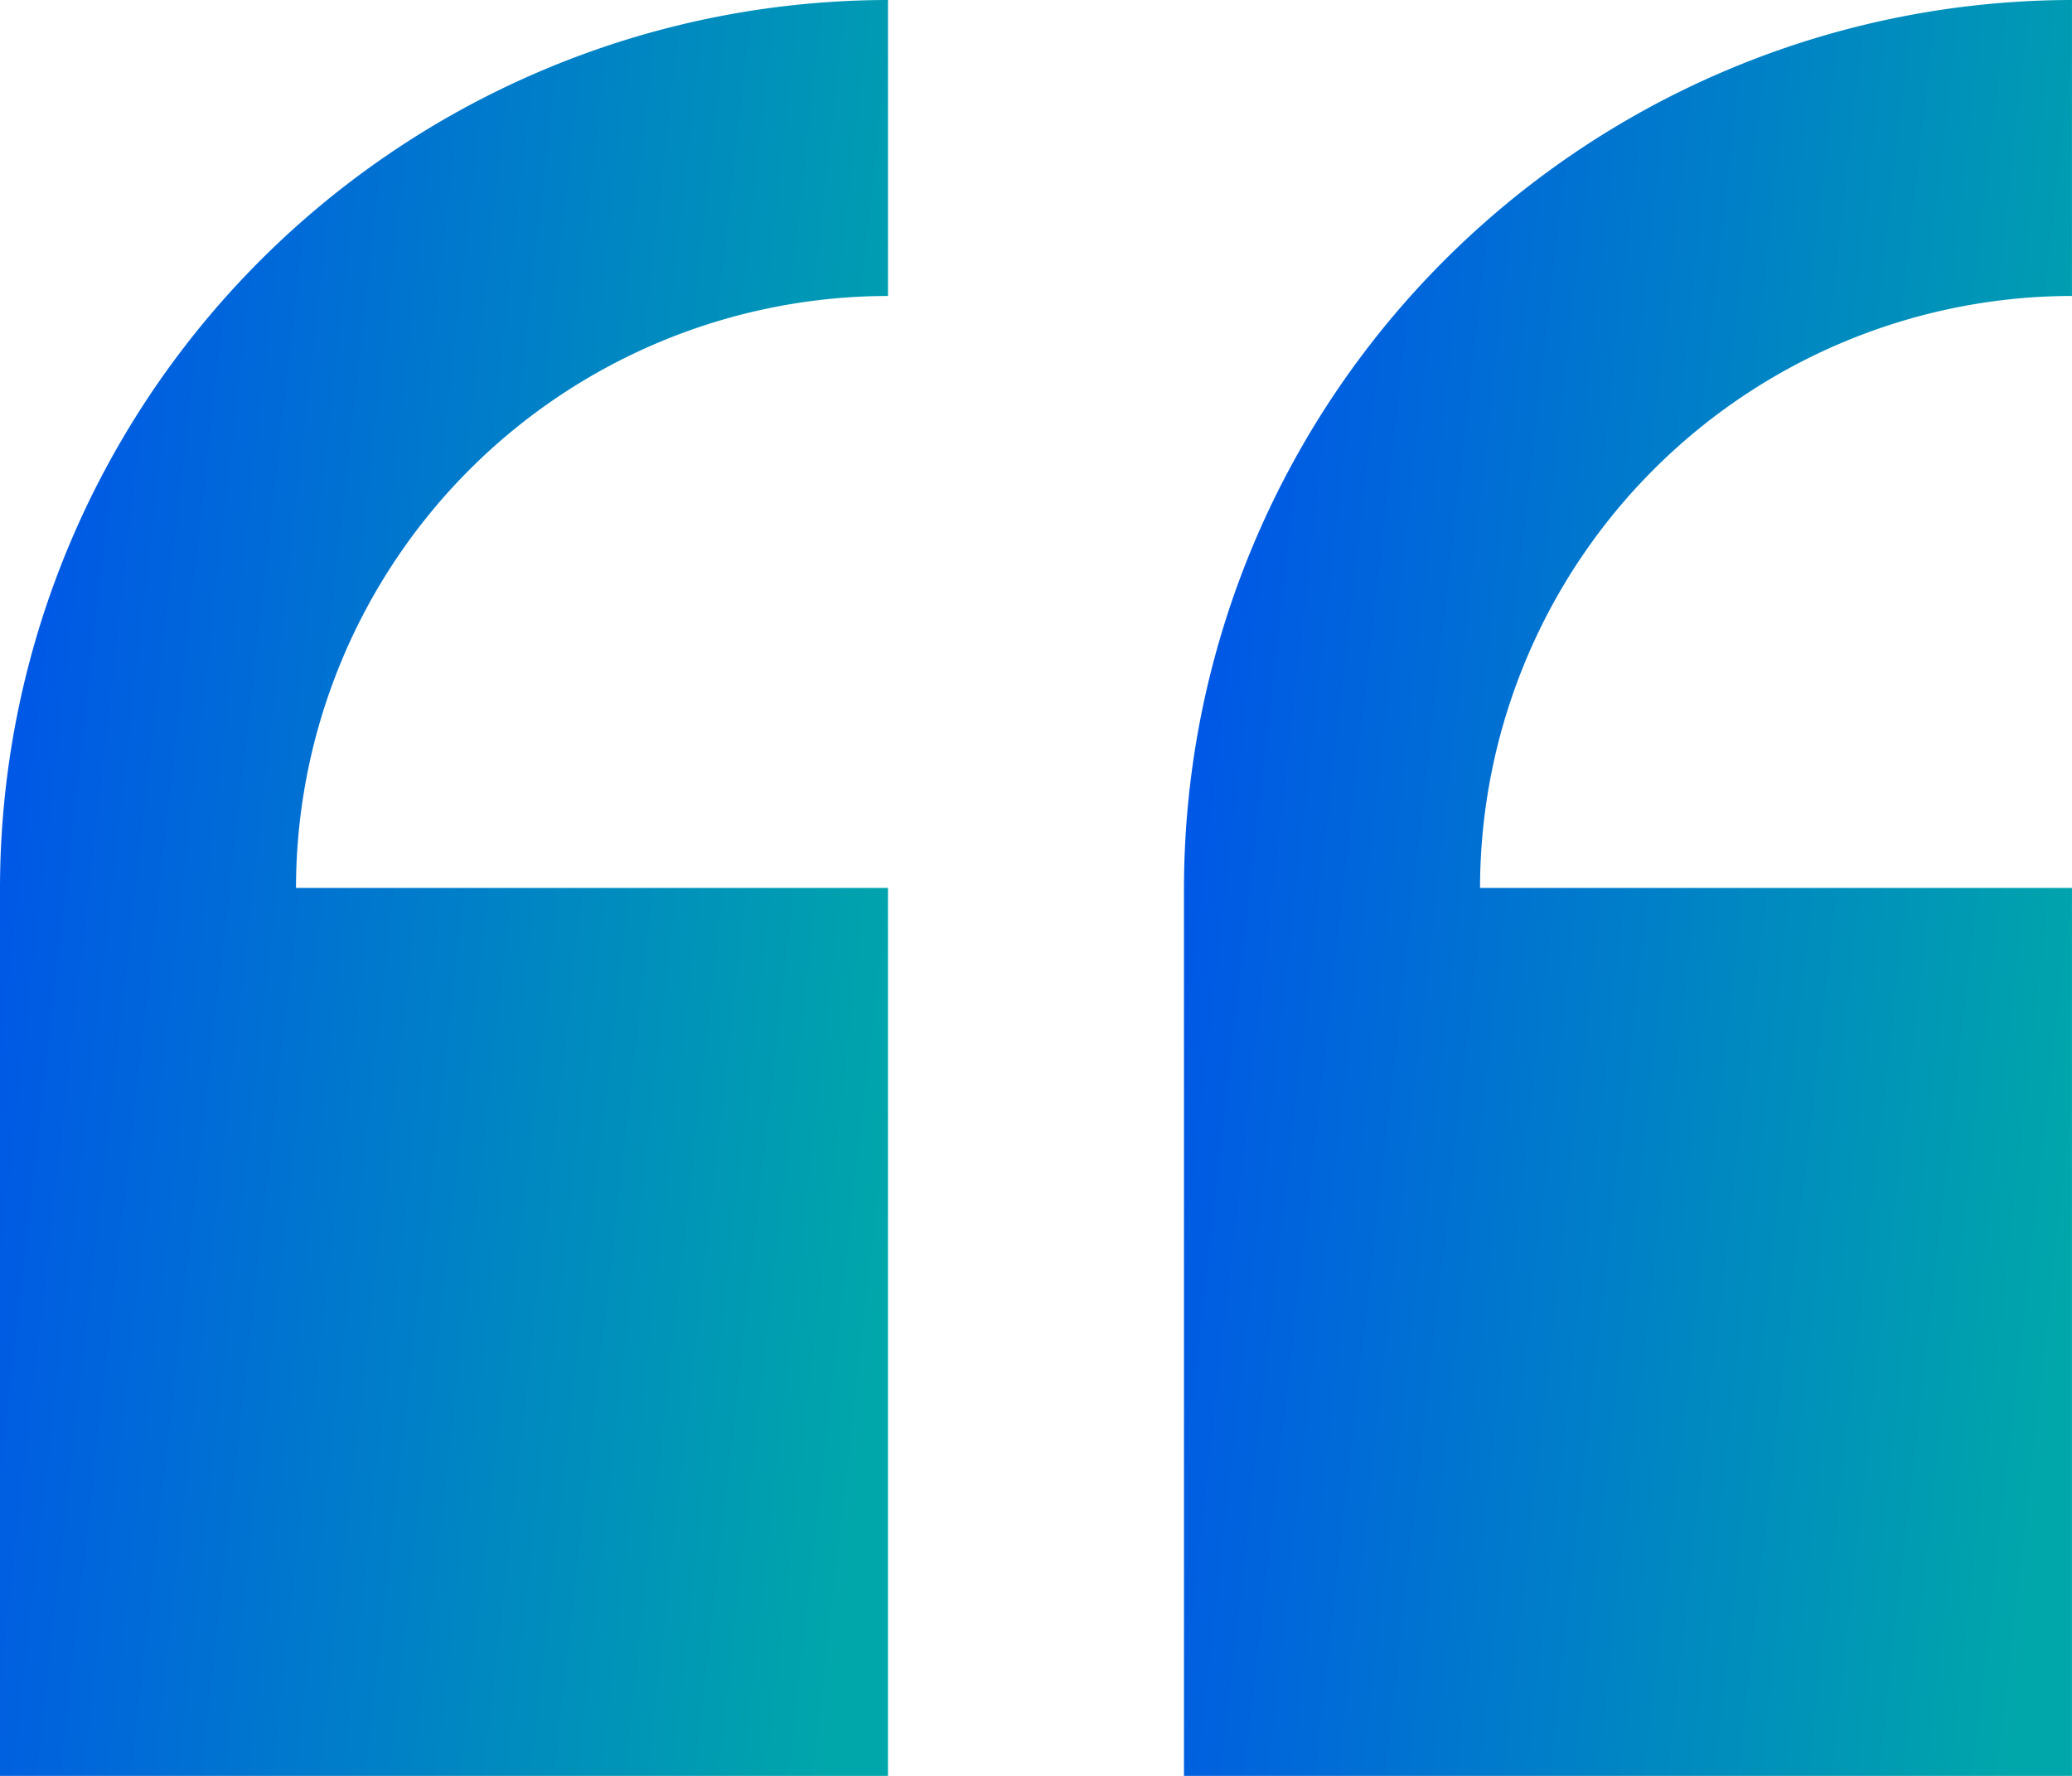
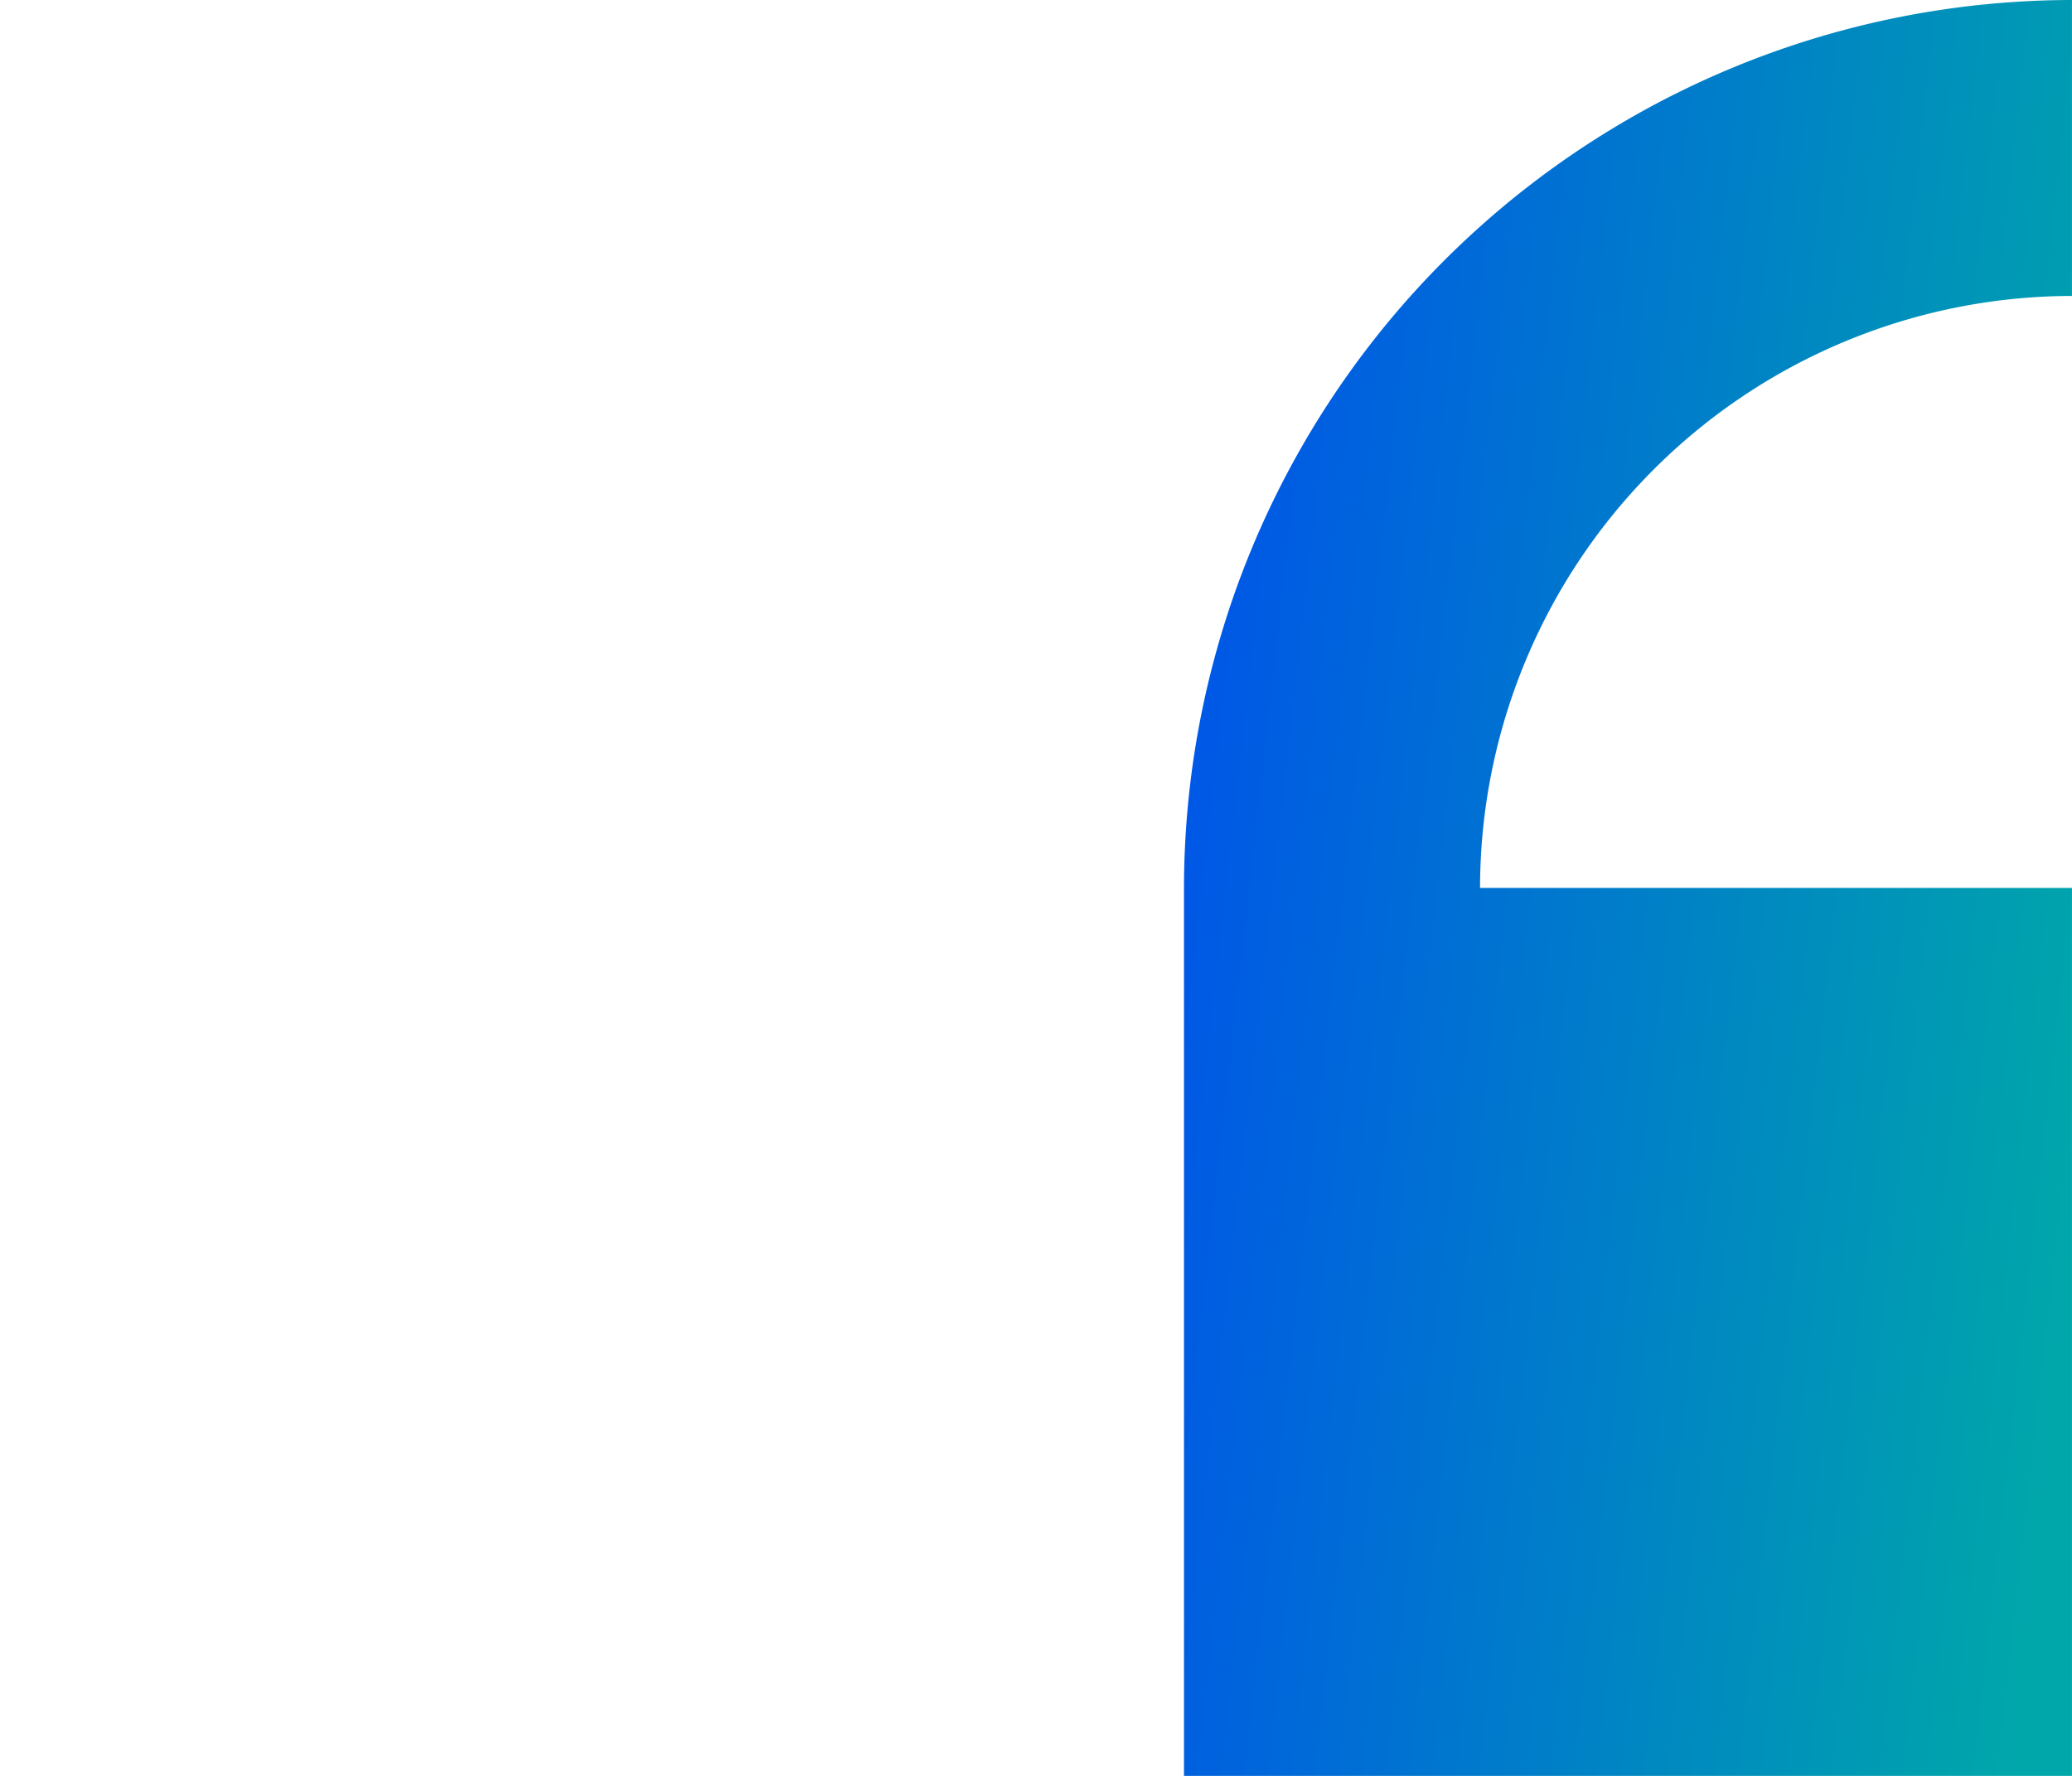
<svg xmlns="http://www.w3.org/2000/svg" id="quote" width="75.711" height="64.895" viewBox="0 0 75.711 64.895">
  <defs>
    <linearGradient id="linear-gradient" y1="0.27" x2="1.045" y2="0.5" gradientUnits="objectBoundingBox">
      <stop offset="0" stop-color="#0054e9" />
      <stop offset="1" stop-color="#00a7aa" />
    </linearGradient>
  </defs>
-   <path id="Path_810" data-name="Path 810" d="M0,61.682V94.13H32.447V61.682H10.816A21.656,21.656,0,0,1,32.447,40.051V29.235A32.483,32.483,0,0,0,0,61.682Z" transform="translate(0 -29.235)" fill="url(#linear-gradient)" />
  <path id="Path_811" data-name="Path 811" d="M266.329,40.051V29.235a32.483,32.483,0,0,0-32.447,32.447V94.13h32.447V61.682H244.7a21.656,21.656,0,0,1,21.632-21.632Z" transform="translate(-190.619 -29.235)" fill="url(#linear-gradient)" />
</svg>